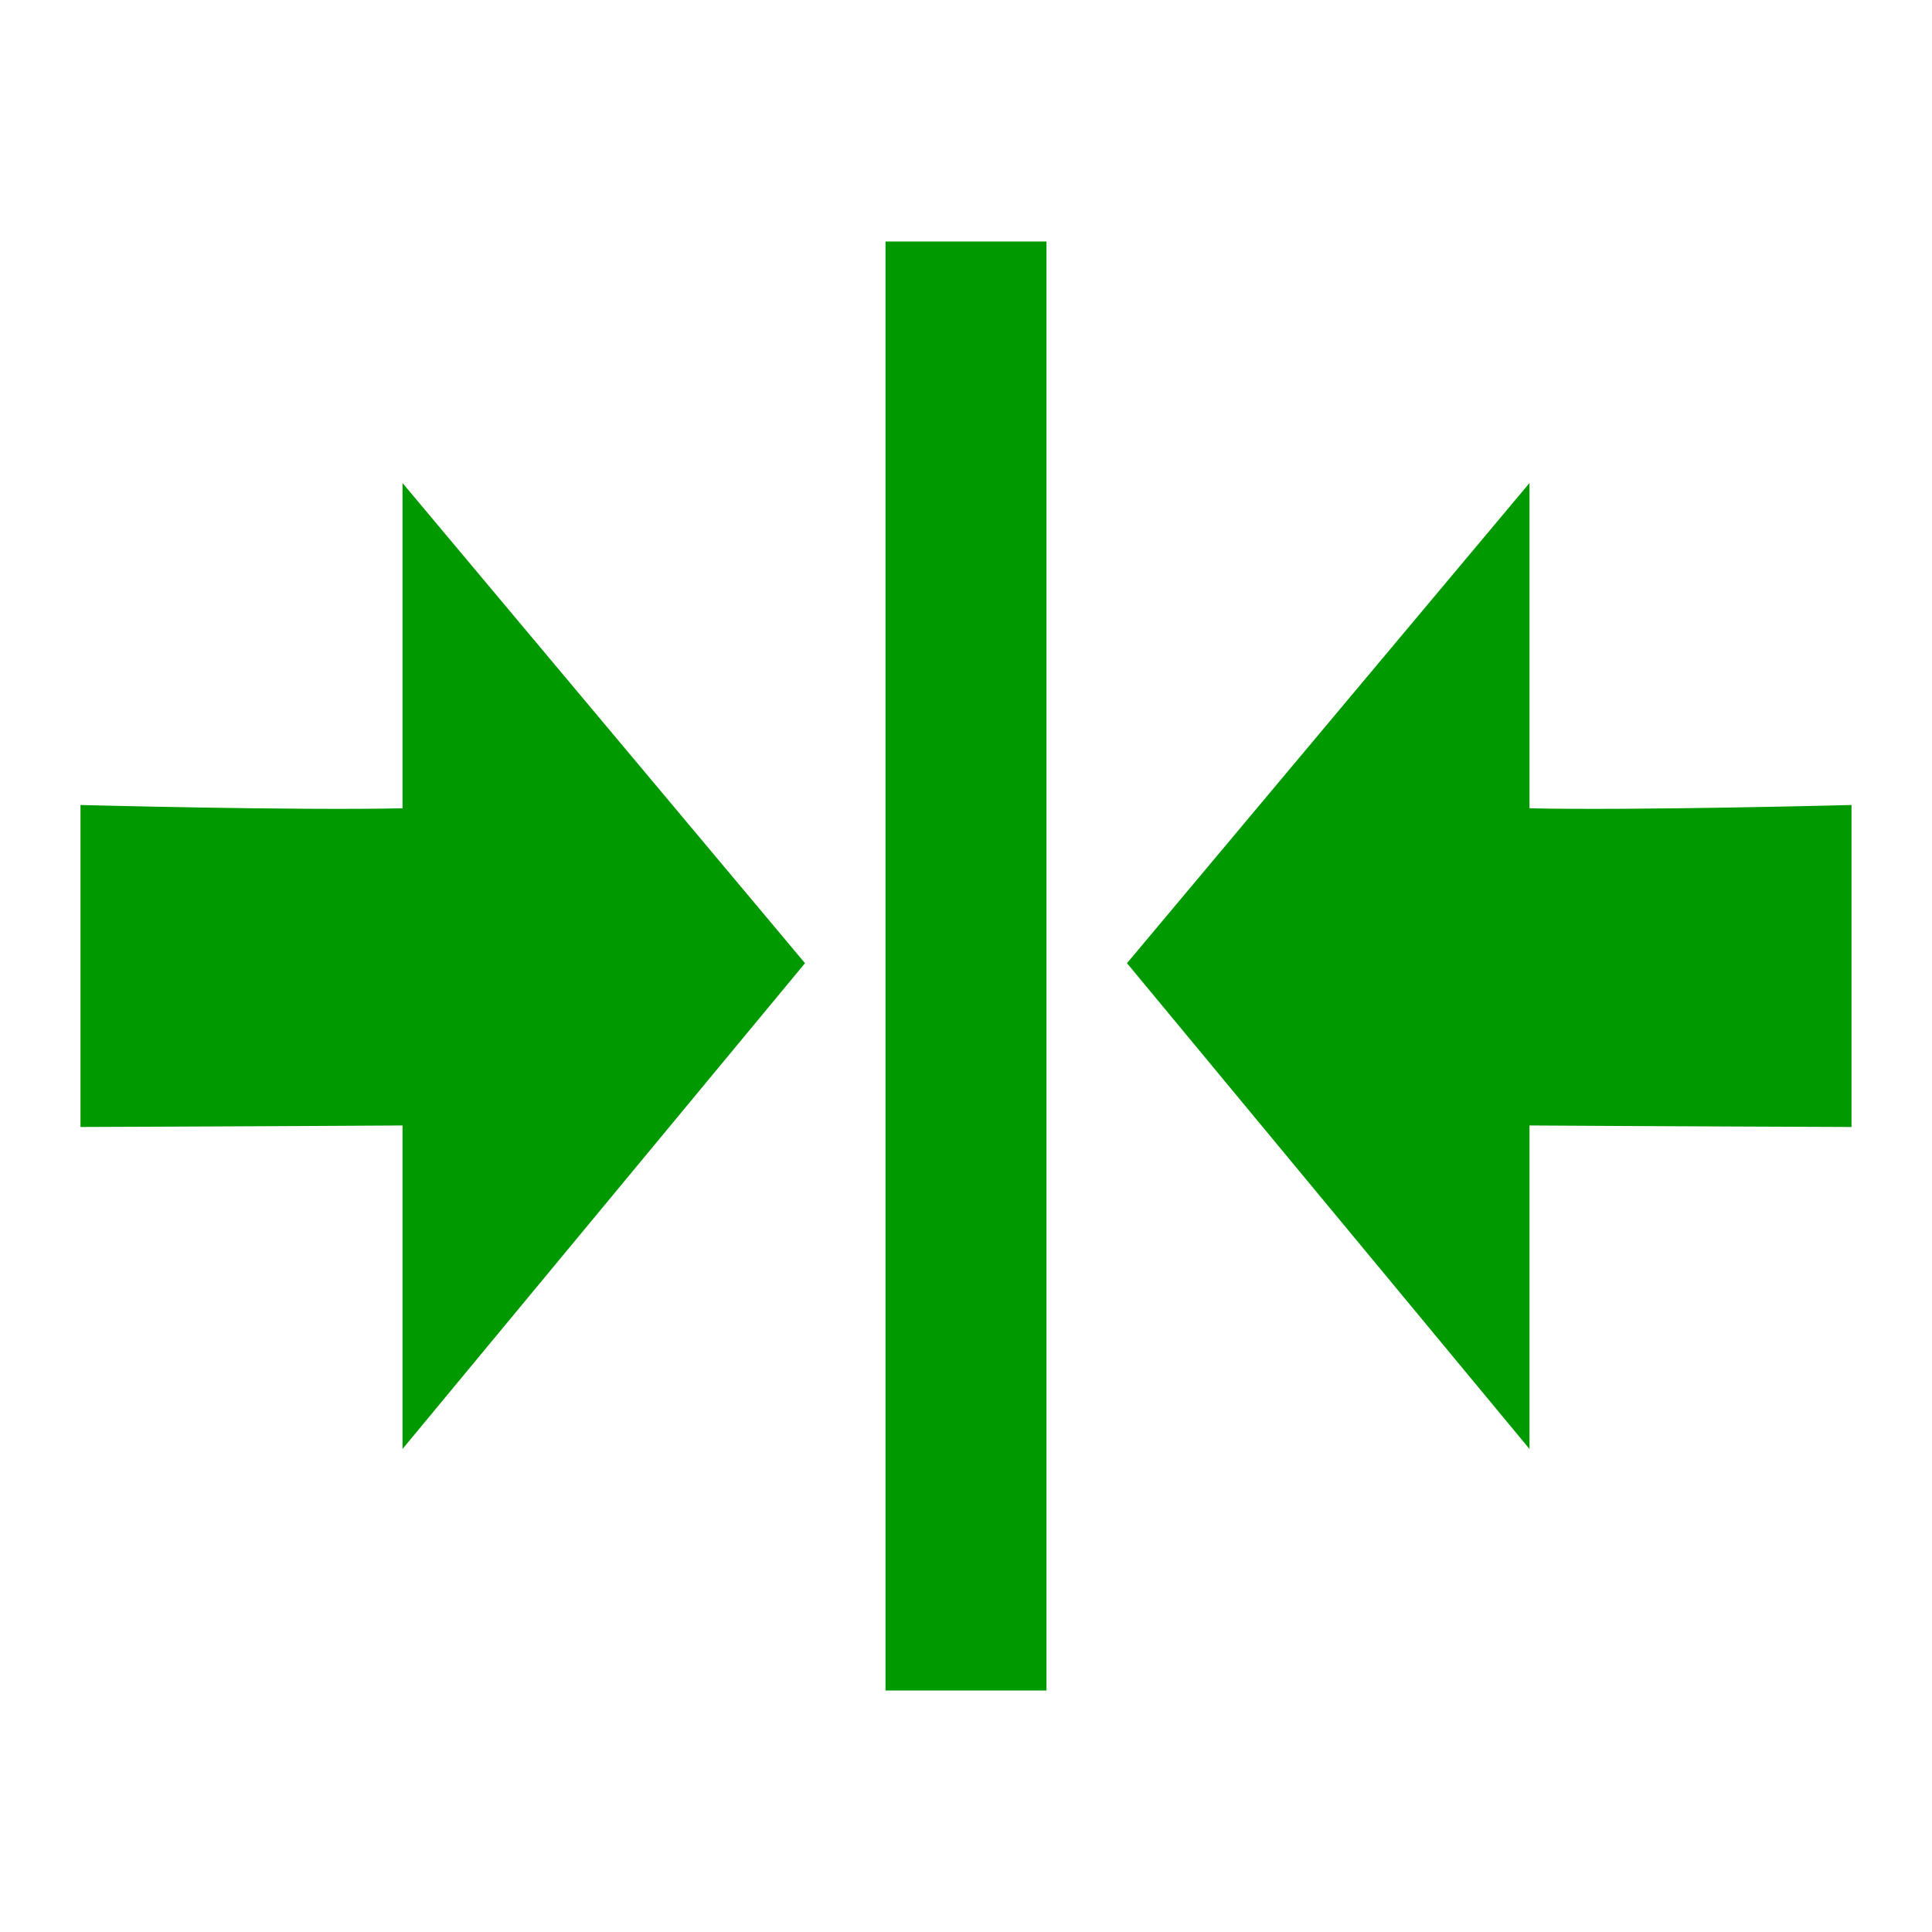
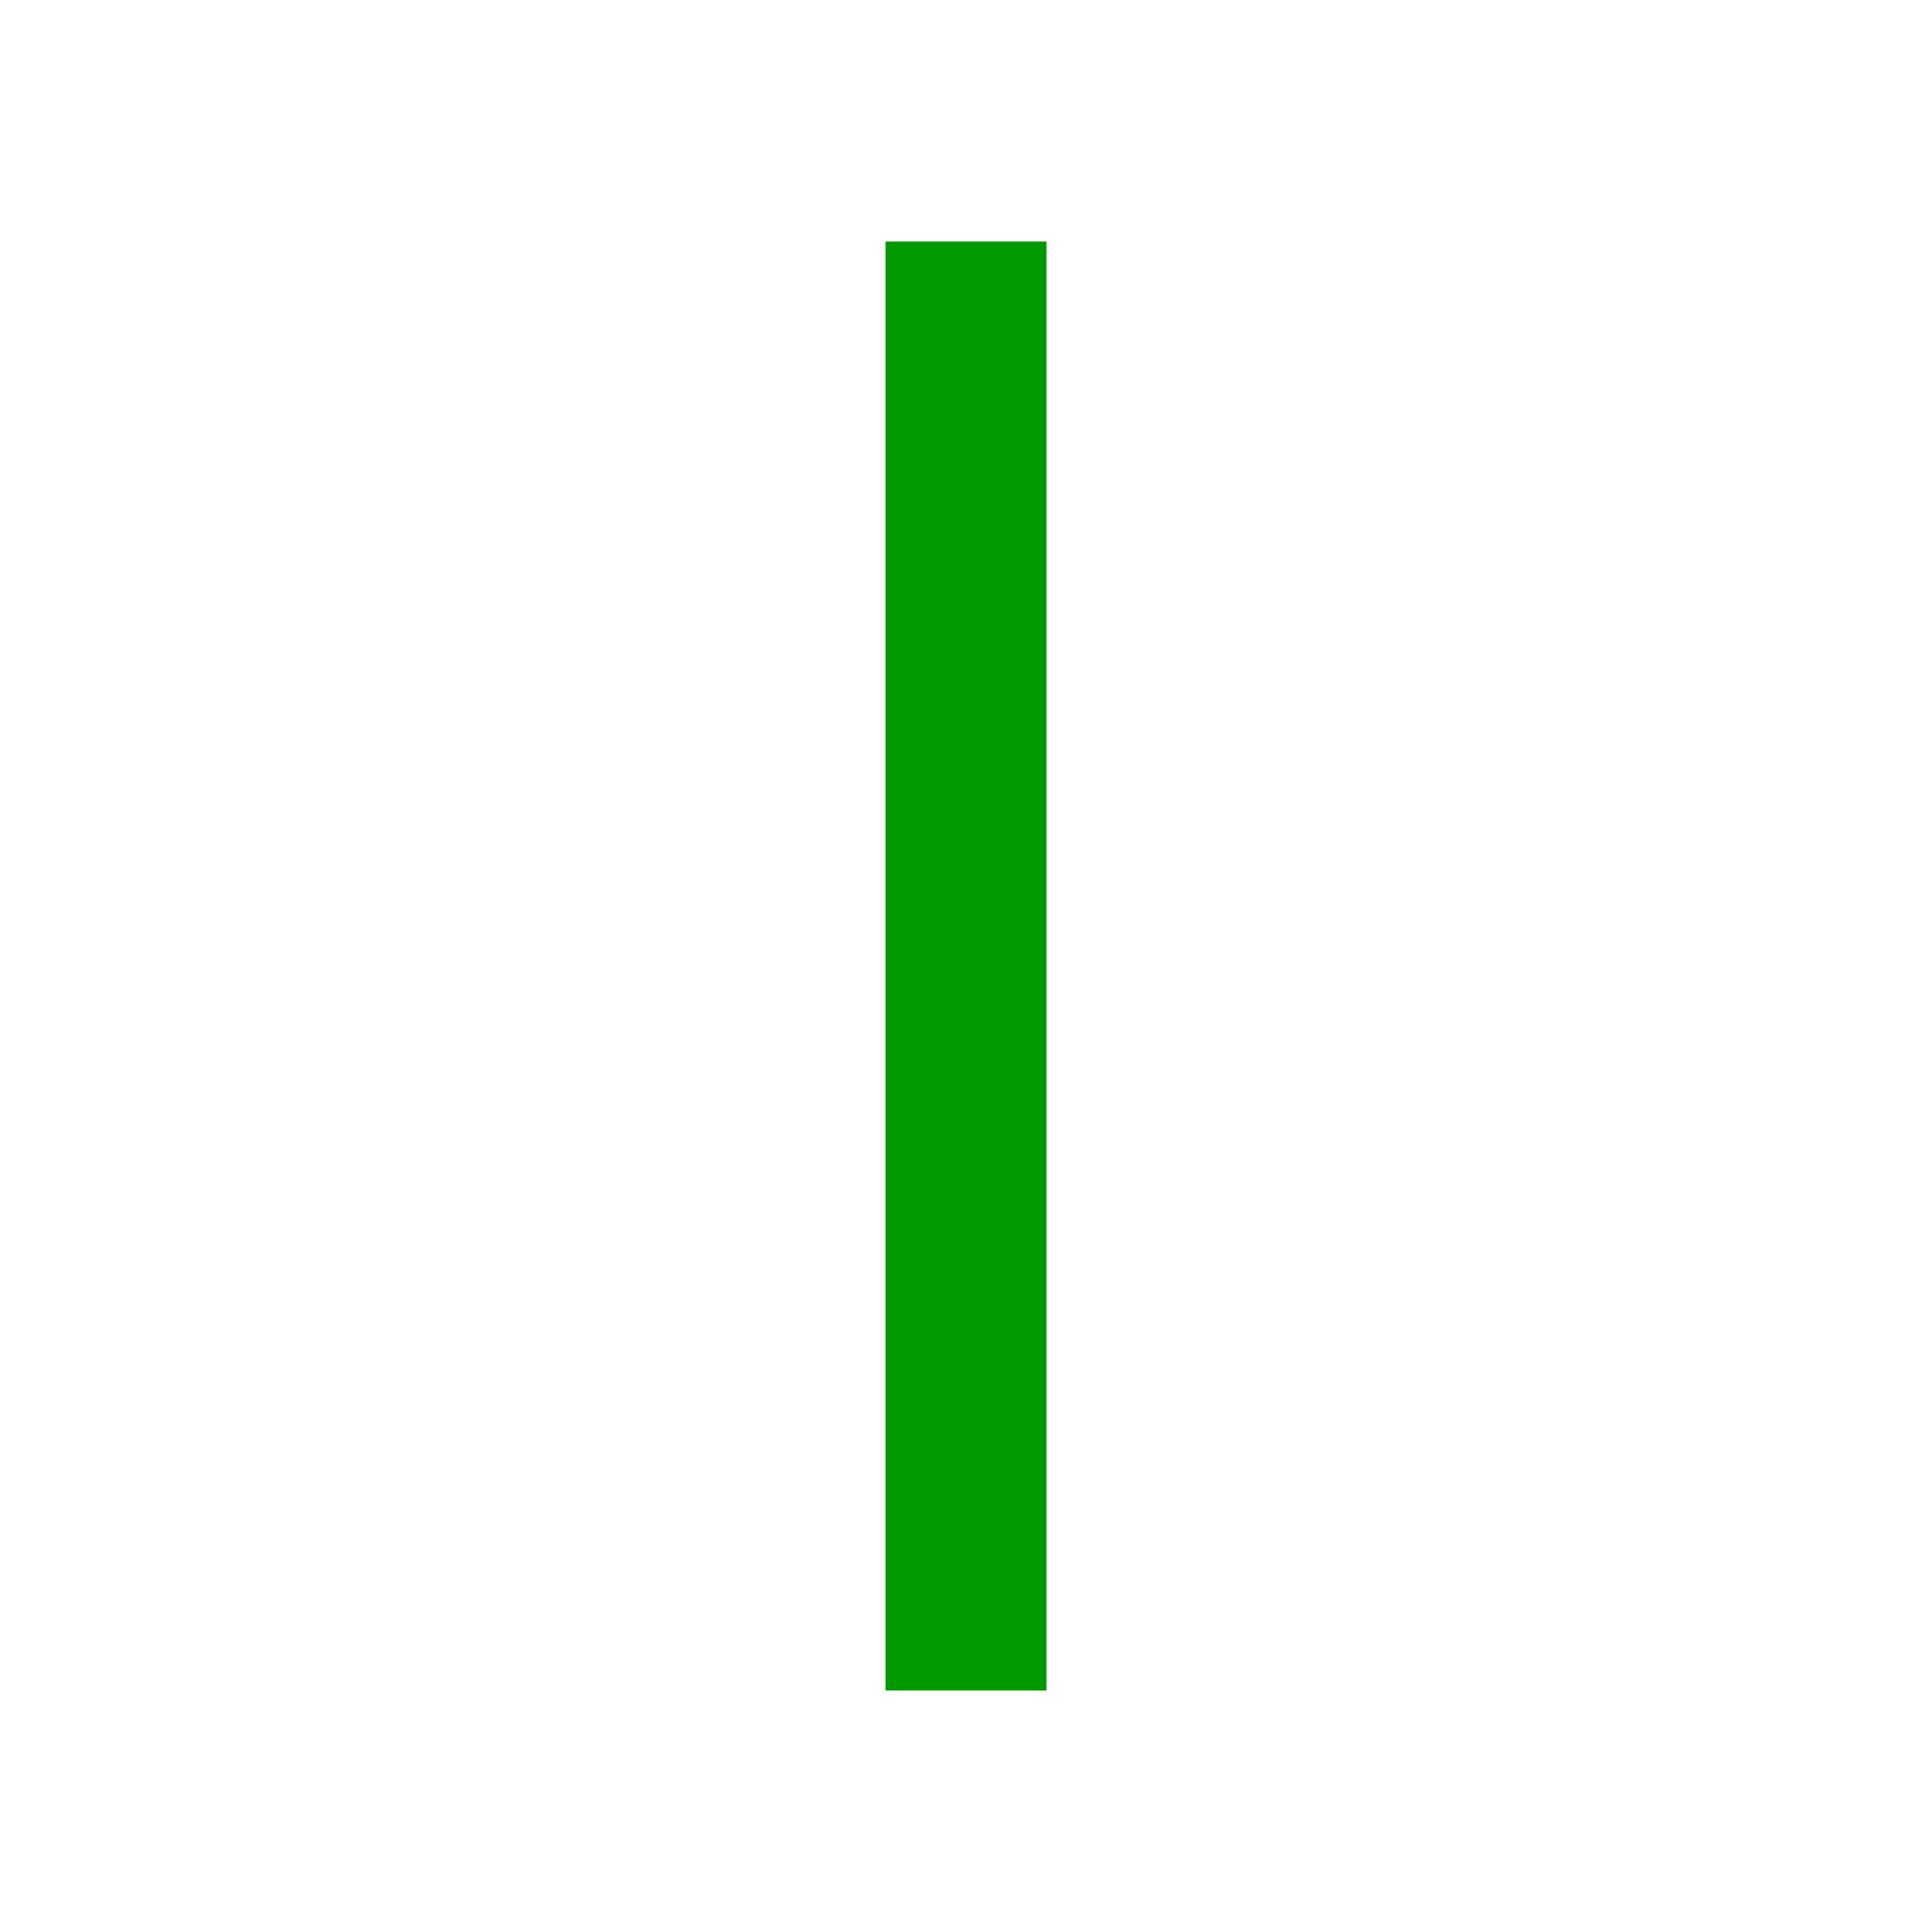
<svg xmlns="http://www.w3.org/2000/svg" xmlns:ns1="http://www.inkscape.org/namespaces/inkscape" xmlns:ns2="http://sodipodi.sourceforge.net/DTD/sodipodi-0.dtd" xmlns:ns3="http://www.openswatchbook.org/uri/2009/osb" xmlns:xlink="http://www.w3.org/1999/xlink" viewBox="0 0 24 24" id="svg7384" height="24" width="24" version="1.1" ns1:version="0.91 r13725" ns2:docname="gimp-hcenter.svg">
  <ns2:namedview pagecolor="#000000" bordercolor="#999999" borderopacity="1" objecttolerance="10" gridtolerance="10" guidetolerance="10" ns1:pageopacity="0" ns1:pageshadow="2" ns1:window-width="501" ns1:window-height="405" id="namedview1509" showgrid="false" ns1:zoom="9.8333333" ns1:cx="-915.76695" ns1:cy="778.39865" ns1:window-x="0" ns1:window-y="27" ns1:window-maximized="0" ns1:current-layer="svg7384" />
  <defs id="defs7386">
    <linearGradient ns3:paint="solid" id="linearGradient8074">
      <stop id="stop8072" offset="0" style="stop-color:#009900;stop-opacity:1;" />
    </linearGradient>
    <linearGradient ns3:paint="solid" id="linearGradient7561">
      <stop id="stop7558" offset="0" style="stop-color:#5a5a5a;stop-opacity:1;" />
    </linearGradient>
    <linearGradient ns3:paint="solid" id="linearGradient7548">
      <stop id="stop7546" offset="0" style="stop-color:#141414;stop-opacity:1;" />
    </linearGradient>
    <linearGradient ns3:paint="solid" id="linearGradient7542">
      <stop id="stop7538" offset="0" style="stop-color:#363636;stop-opacity:1;" />
    </linearGradient>
    <linearGradient gradientTransform="matrix(0,-735328.32,170712.69,0,2464326300,577972450)" ns3:paint="solid" id="linearGradient19282">
      <stop id="stop19284" offset="0" style="stop-color:#4b4b4b;stop-opacity:1;" />
    </linearGradient>
    <linearGradient gradientTransform="matrix(0.347,0,0,0.306,-154.352,-275.324)" ns3:paint="solid" id="linearGradient19282-4">
      <stop id="stop19284-0" offset="0" style="stop-color:#009900;stop-opacity:1;" />
    </linearGradient>
    <linearGradient gradientTransform="translate(152.948,-927.767)" gradientUnits="userSpaceOnUse" y2="1033.862" x2="18" y1="1033.862" x1="6" id="linearGradient10044" xlink:href="#linearGradient19282-4" />
    <linearGradient gradientTransform="translate(927.767,-152.948)" gradientUnits="userSpaceOnUse" y2="-12" x2="-1039.362" y1="-12" x1="-1041.362" id="linearGradient10046" xlink:href="#linearGradient19282-4" />
    <linearGradient gradientTransform="translate(152.948,-927.767)" gradientUnits="userSpaceOnUse" y2="1046.862" x2="18" y1="1046.862" x1="6" id="linearGradient10048" xlink:href="#linearGradient19282-4" />
  </defs>
  <g transform="translate(-469.956,14.083)" style="display:inline" id="stock">
    <g transform="matrix(0,1,-1,0,1522.318,-14.083)" id="gimp-hcenter">
-       <path style="fill:url(#linearGradient10048);fill-opacity:1;stroke:none;stroke-width:1.209" d="m 18,1047.362 -6.035,-5 -5.965,5 4.041,0 c 0.029,1.332 -0.041,4 -0.041,4 l 4,0 c 0,0 -0.01,-2.668 -0.019,-4 z" id="path12078-41" ns1:connector-curvature="0" />
      <rect style="fill:url(#linearGradient10046);fill-opacity:1;stroke:none;stroke-width:0.89" id="rect12082-87" width="2" height="18" x="-1041.362" y="-21" transform="matrix(0,-1,-1,0,0,0)" />
-       <path style="fill:url(#linearGradient10044);fill-opacity:1;stroke:none;stroke-width:1.209" d="m 18,1033.362 -6.035,5 -5.965,-5 4.041,0 c 0.029,-1.332 -0.041,-4 -0.041,-4 l 4,0 c 0,0 -0.01,2.668 -0.019,4 z" id="path12078-7" ns1:connector-curvature="0" />
    </g>
  </g>
</svg>